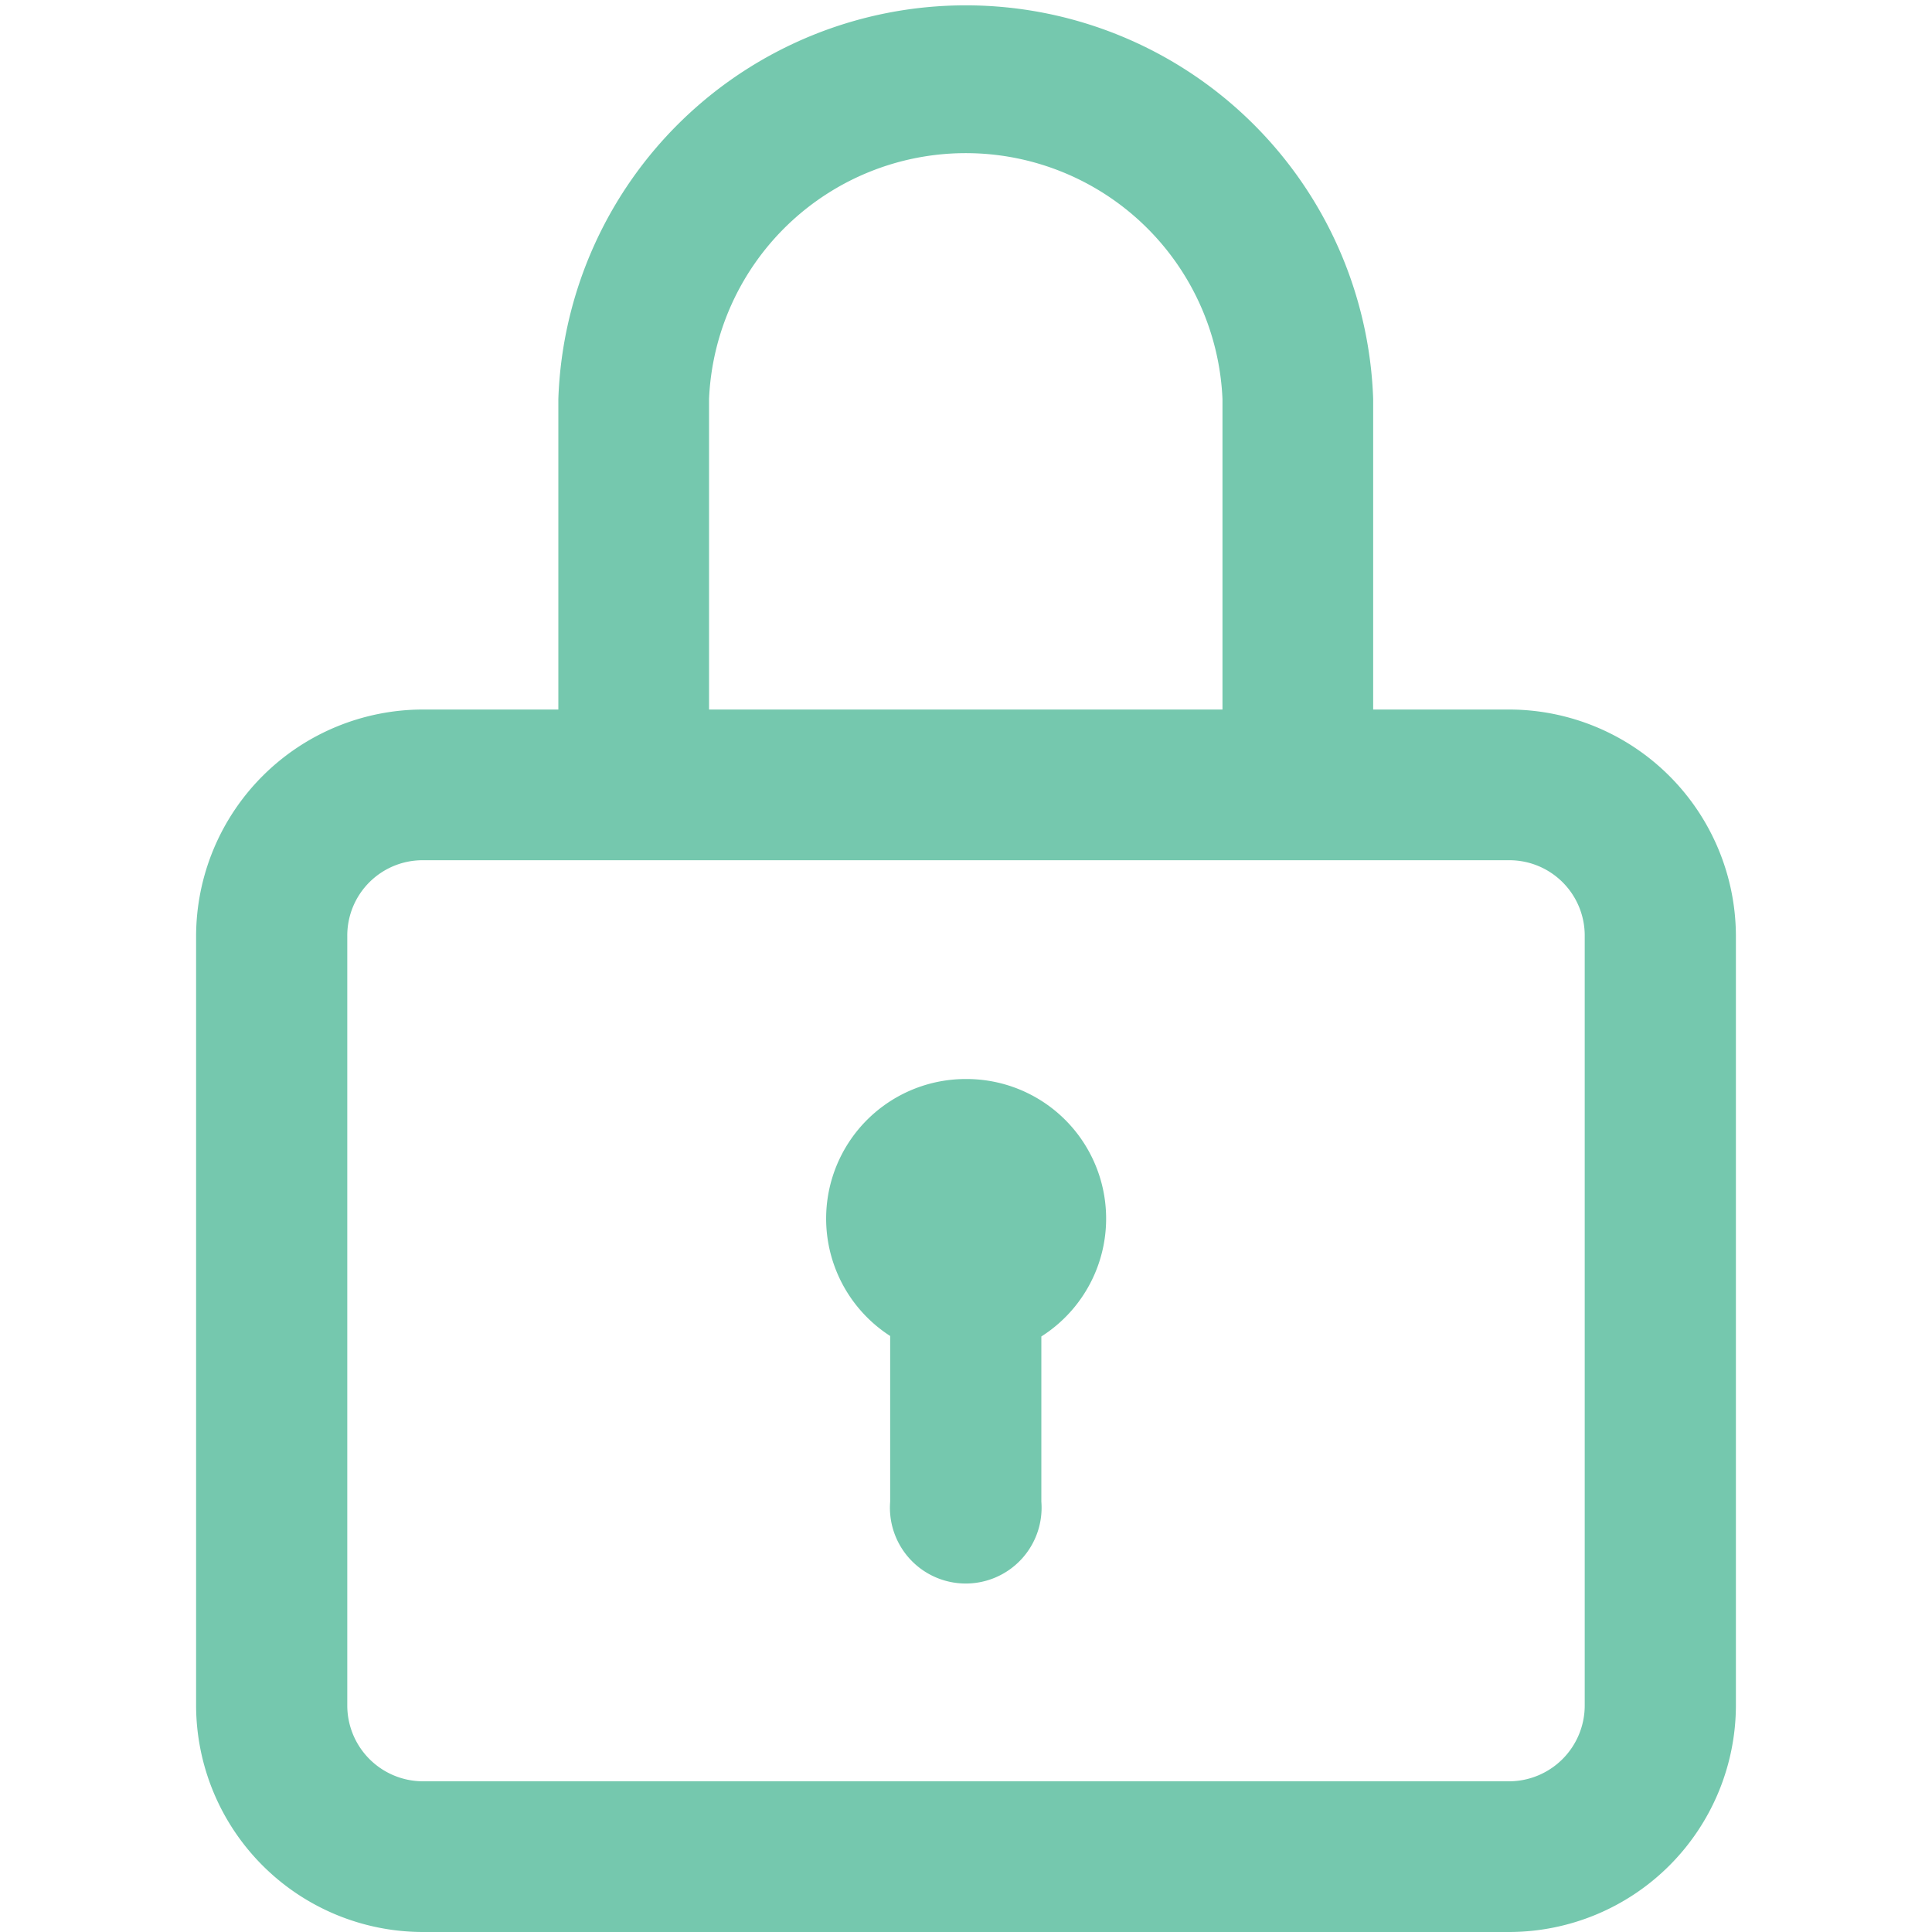
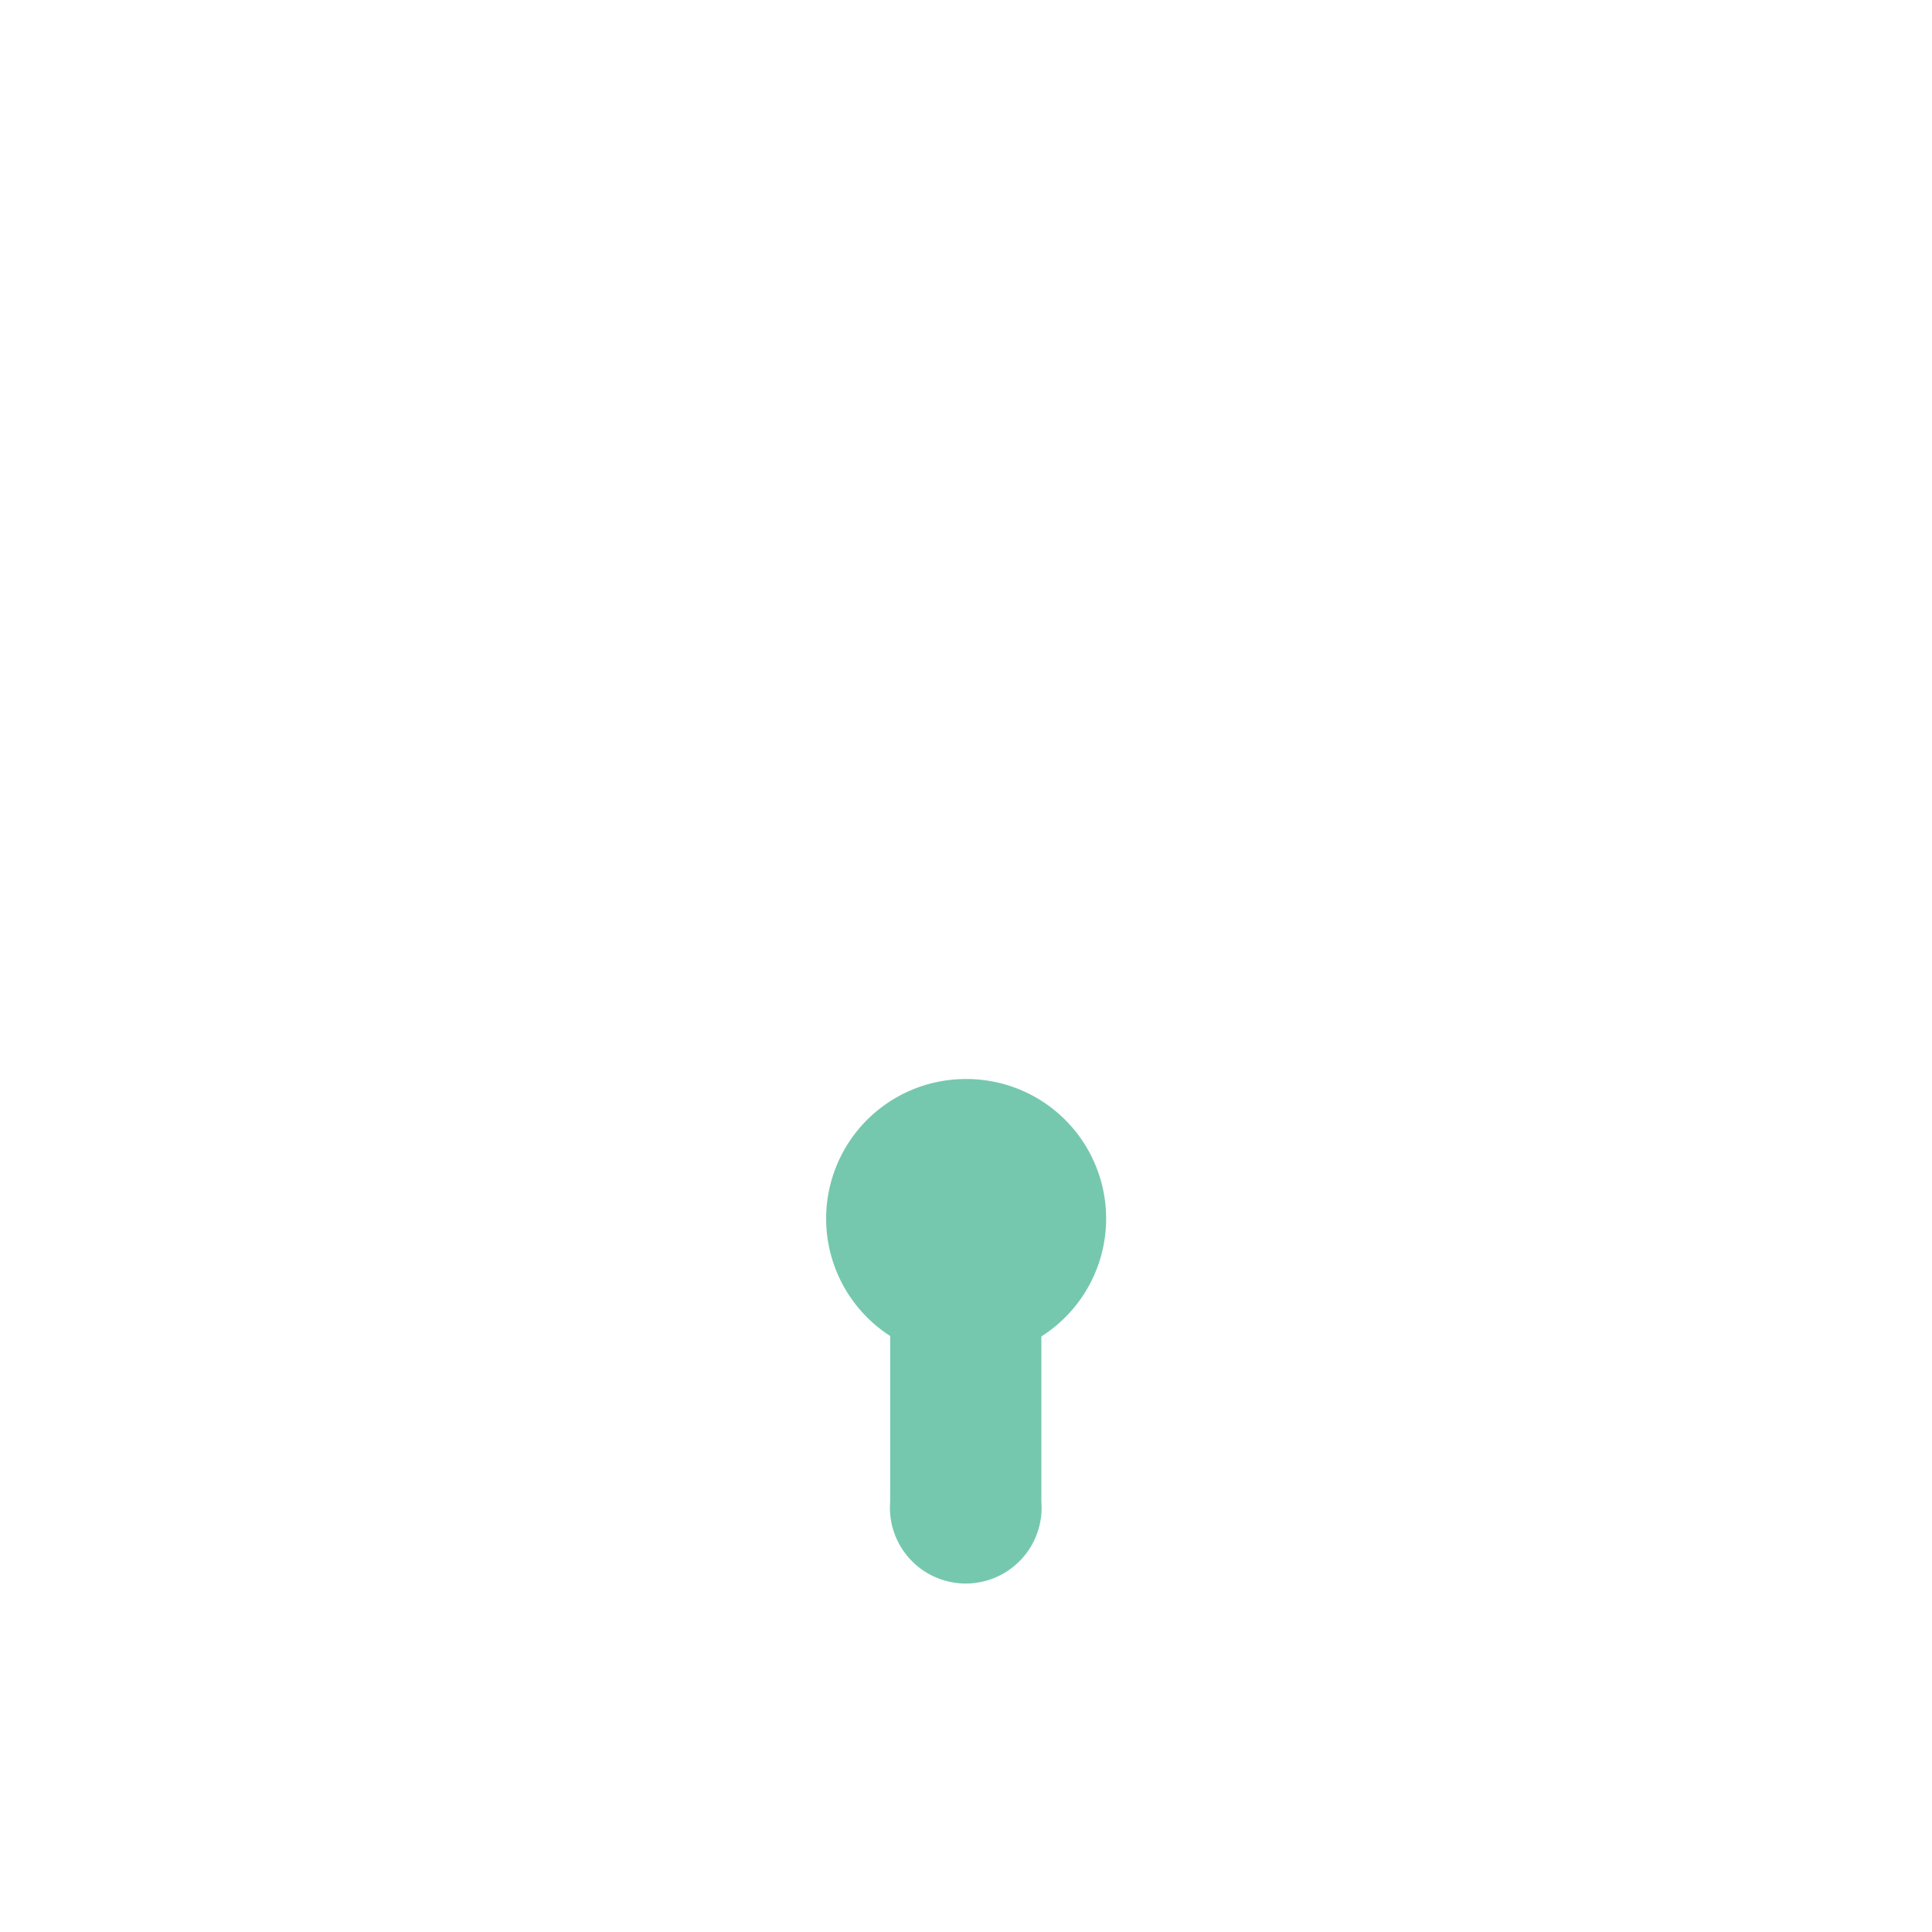
<svg xmlns="http://www.w3.org/2000/svg" id="Layer_3" data-name="Layer 3" viewBox="0 0 40 40">
  <defs>
    <style>.cls-1{fill:#75c8ae;}</style>
  </defs>
-   <path class="cls-1" d="M31.25,14.69H28.43V8.26a8.44,8.44,0,0,0-16.87,0v6.43H8.75a4.7,4.7,0,0,0-4.69,4.69V35.31A4.7,4.7,0,0,0,8.75,40h22.5a4.7,4.7,0,0,0,4.69-4.69V19.38A4.7,4.7,0,0,0,31.25,14.69ZM14.68,8.26a5.32,5.32,0,0,1,10.63,0v6.43H14.68V8.26ZM32.81,35.31a1.57,1.57,0,0,1-1.56,1.57H8.75a1.57,1.57,0,0,1-1.56-1.57V19.38a1.56,1.56,0,0,1,1.56-1.57h22.5a1.56,1.56,0,0,1,1.56,1.57Z" />
  <path class="cls-1" d="M20,22.34a2.89,2.89,0,0,0-1.57,5.32v3.43a1.57,1.57,0,1,0,3.13,0V27.67A2.89,2.89,0,0,0,20,22.34Z" />
</svg>